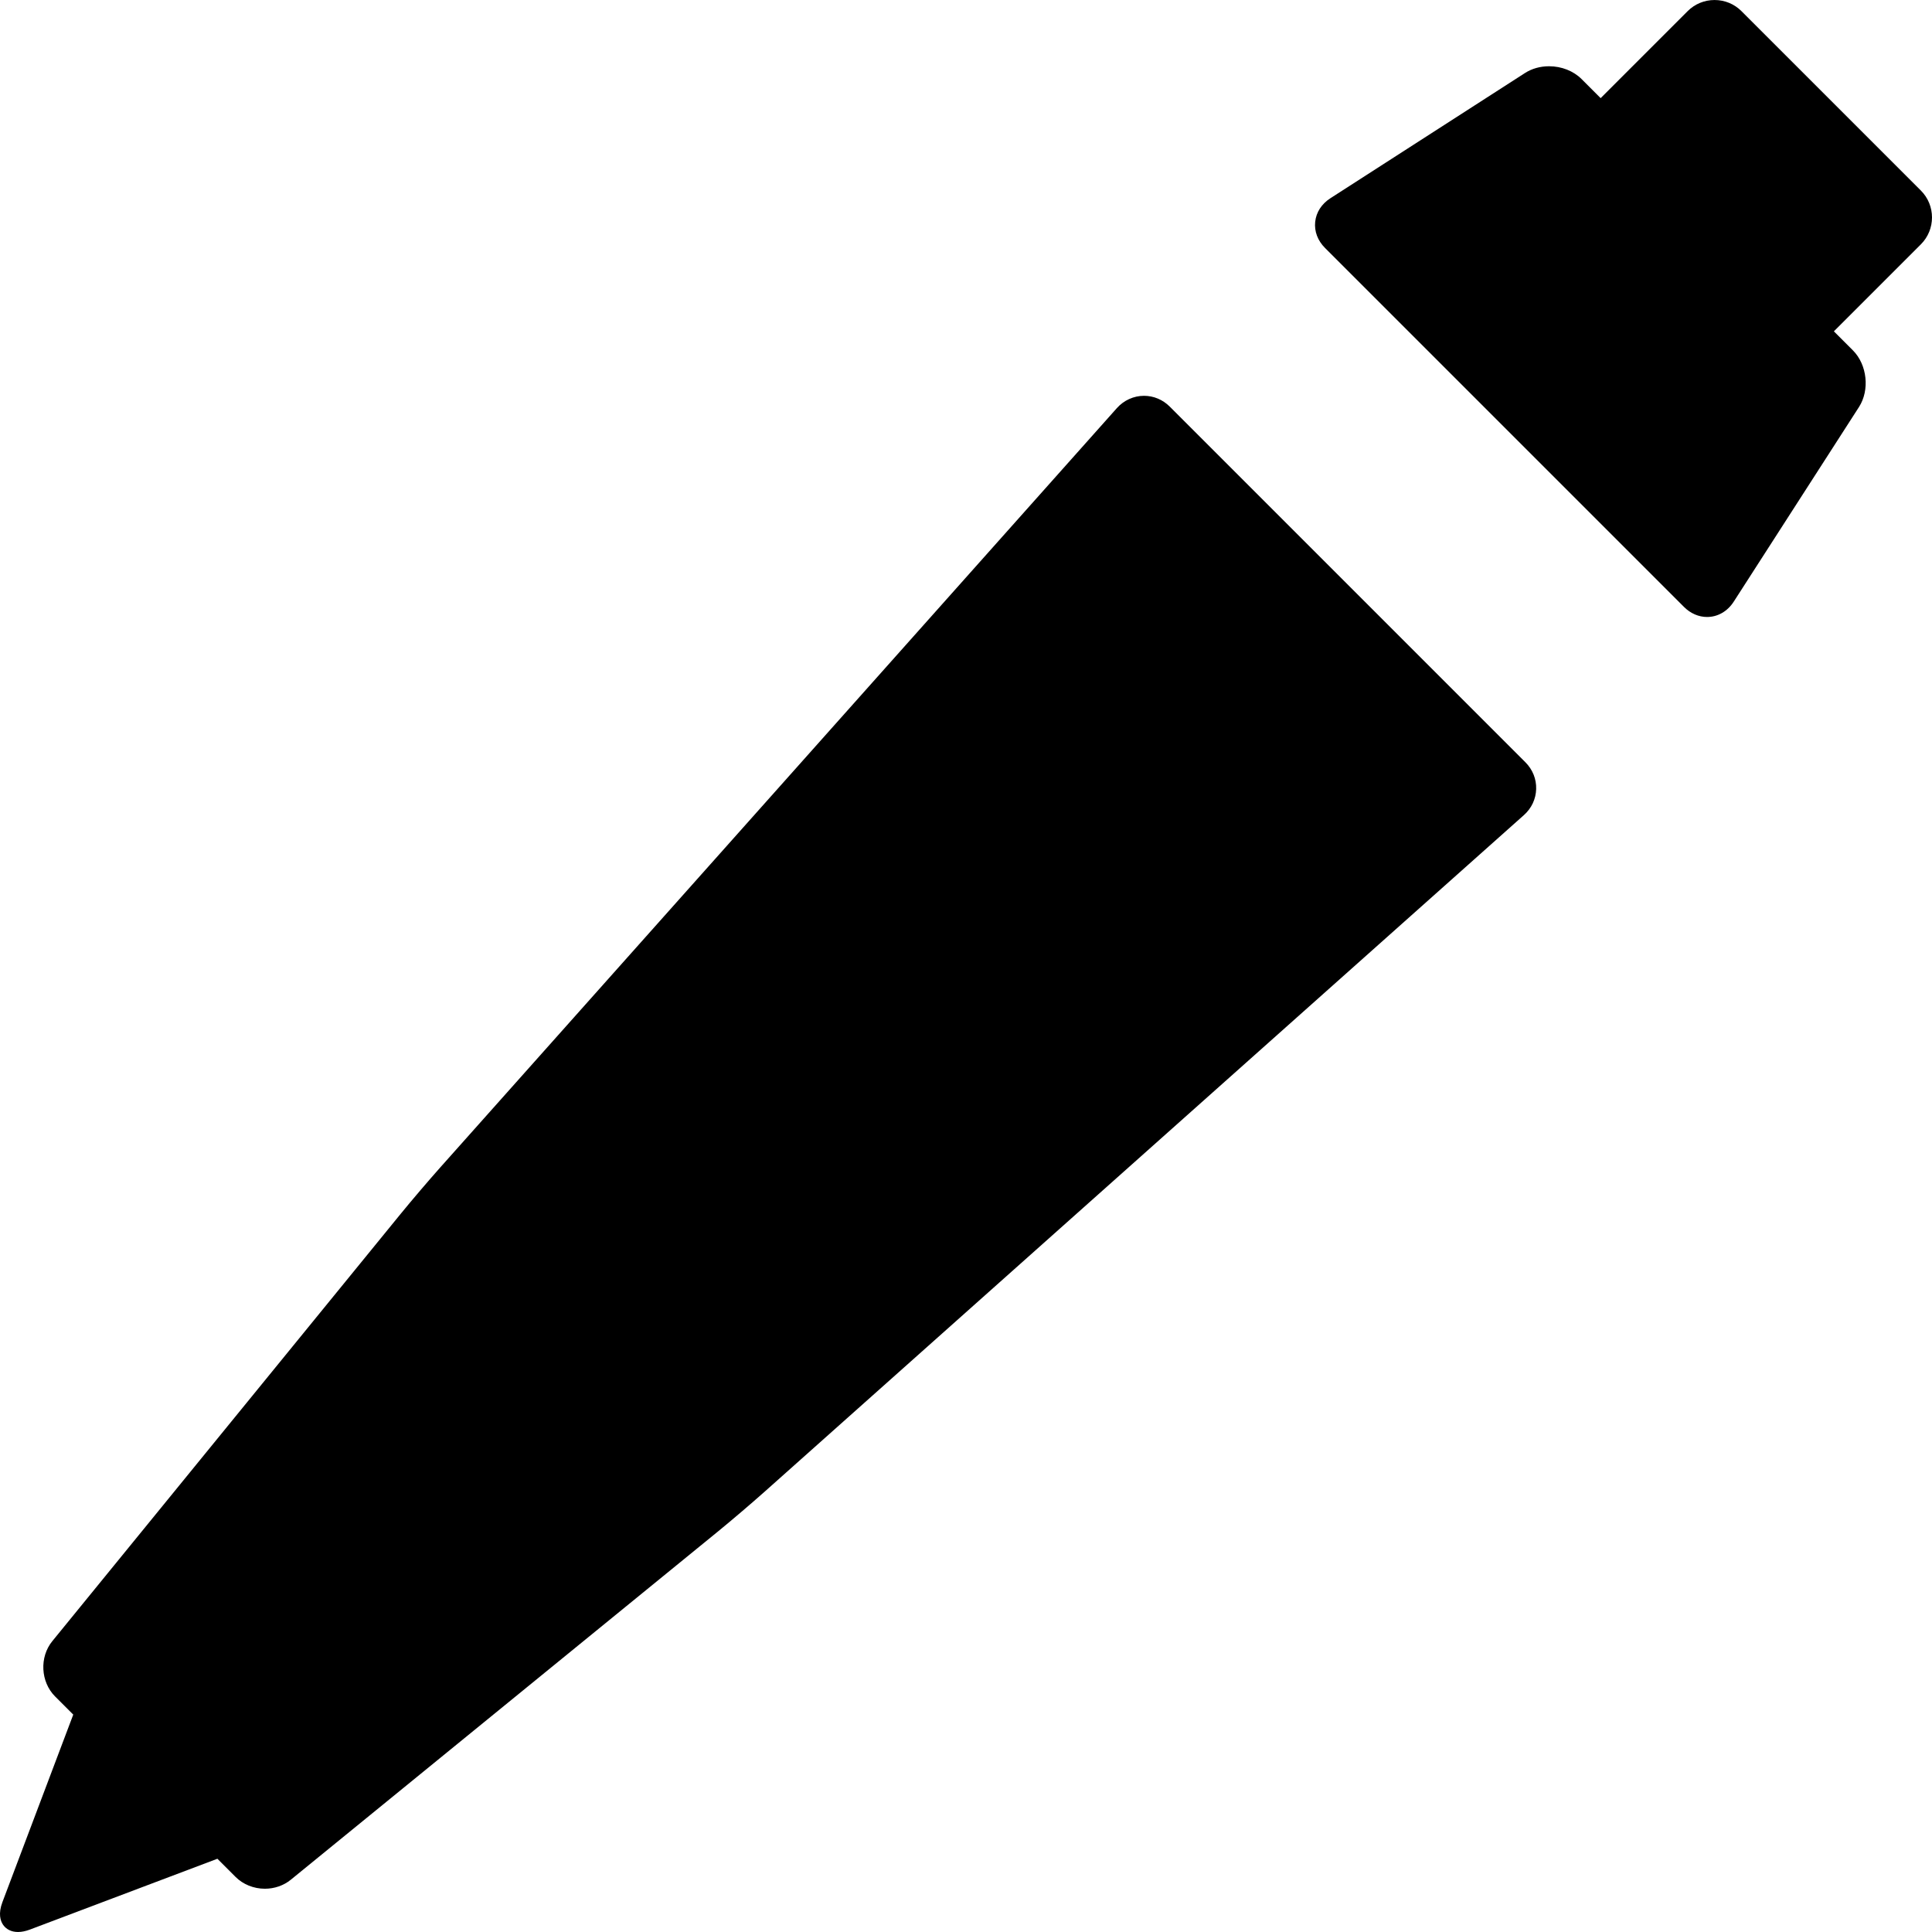
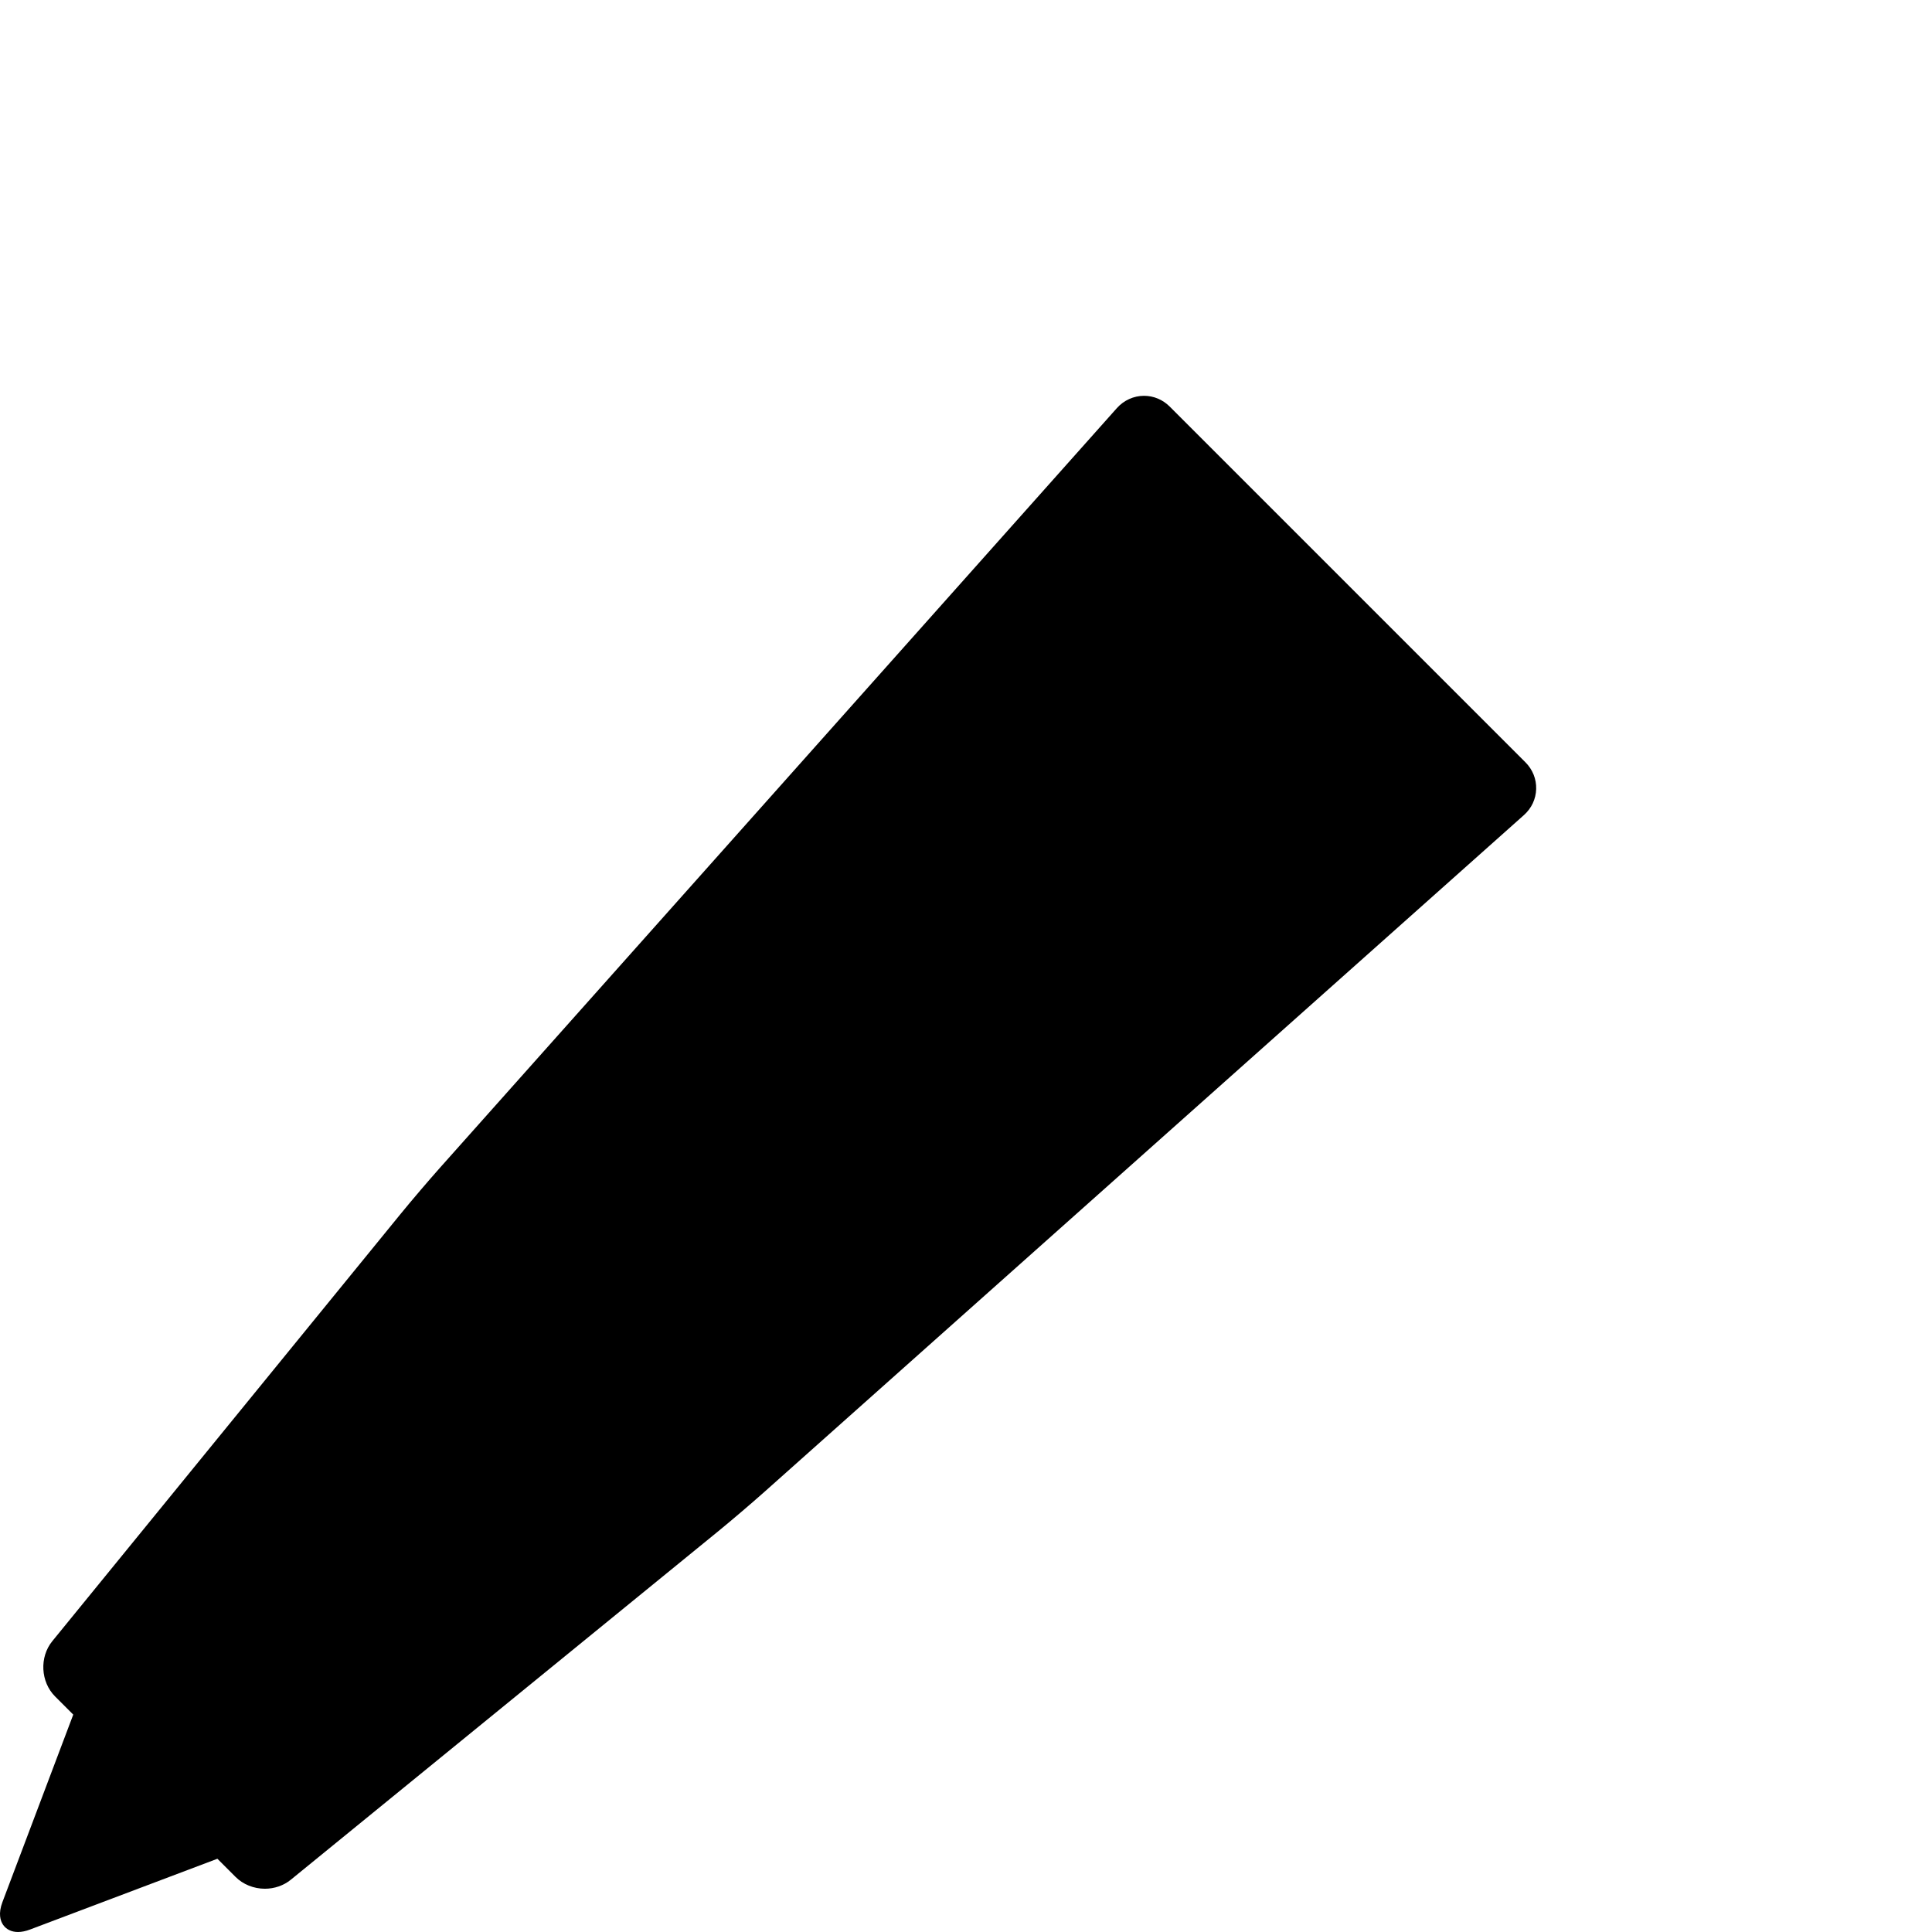
<svg xmlns="http://www.w3.org/2000/svg" fill="#000000" height="800px" width="800px" version="1.1" id="Capa_1" viewBox="0 0 253.977 253.977" xml:space="preserve">
  <g>
-     <path d="M252.516,25.049L228.928,1.462c-0.942-0.941-2.197-1.46-3.536-1.46c-1.338,0-2.594,0.519-3.535,1.46l-11.439,11.439   l-2.505-2.505c-1.071-1.071-2.631-1.686-4.28-1.686c-1.164,0-2.257,0.308-3.16,0.889l-25.583,16.462   c-1.154,0.742-1.863,1.842-1.998,3.094c-0.134,1.252,0.326,2.476,1.297,3.446l47.188,47.188c0.851,0.851,1.927,1.318,3.03,1.318   c1.405,0,2.685-0.736,3.511-2.021l16.462-25.583c1.434-2.229,1.076-5.567-0.798-7.441l-2.505-2.505l11.44-11.439   C254.464,30.171,254.464,26.998,252.516,25.049z" />
    <path d="M153.769,53.448c-0.912-0.912-2.112-1.415-3.38-1.415c-1.351,0-2.649,0.588-3.564,1.614L57.883,153.46   c-1.477,1.656-3.817,4.401-5.218,6.12L6.874,215.745c-1.708,2.095-1.543,5.355,0.369,7.268l2.386,2.386l-9.307,24.639   c-0.579,1.534-0.271,2.477,0.089,3c0.419,0.604,1.112,0.938,1.953,0.938c0.481,0,1.012-0.108,1.576-0.321l24.638-9.307l2.386,2.386   c0.987,0.987,2.393,1.555,3.854,1.555c1.264,0,2.477-0.422,3.414-1.186l56.165-45.79c1.718-1.401,4.463-3.742,6.119-5.219   l99.813-88.942c1.002-0.893,1.575-2.11,1.613-3.428c0.037-1.317-0.464-2.565-1.413-3.515L153.769,53.448z" />
  </g>
</svg>